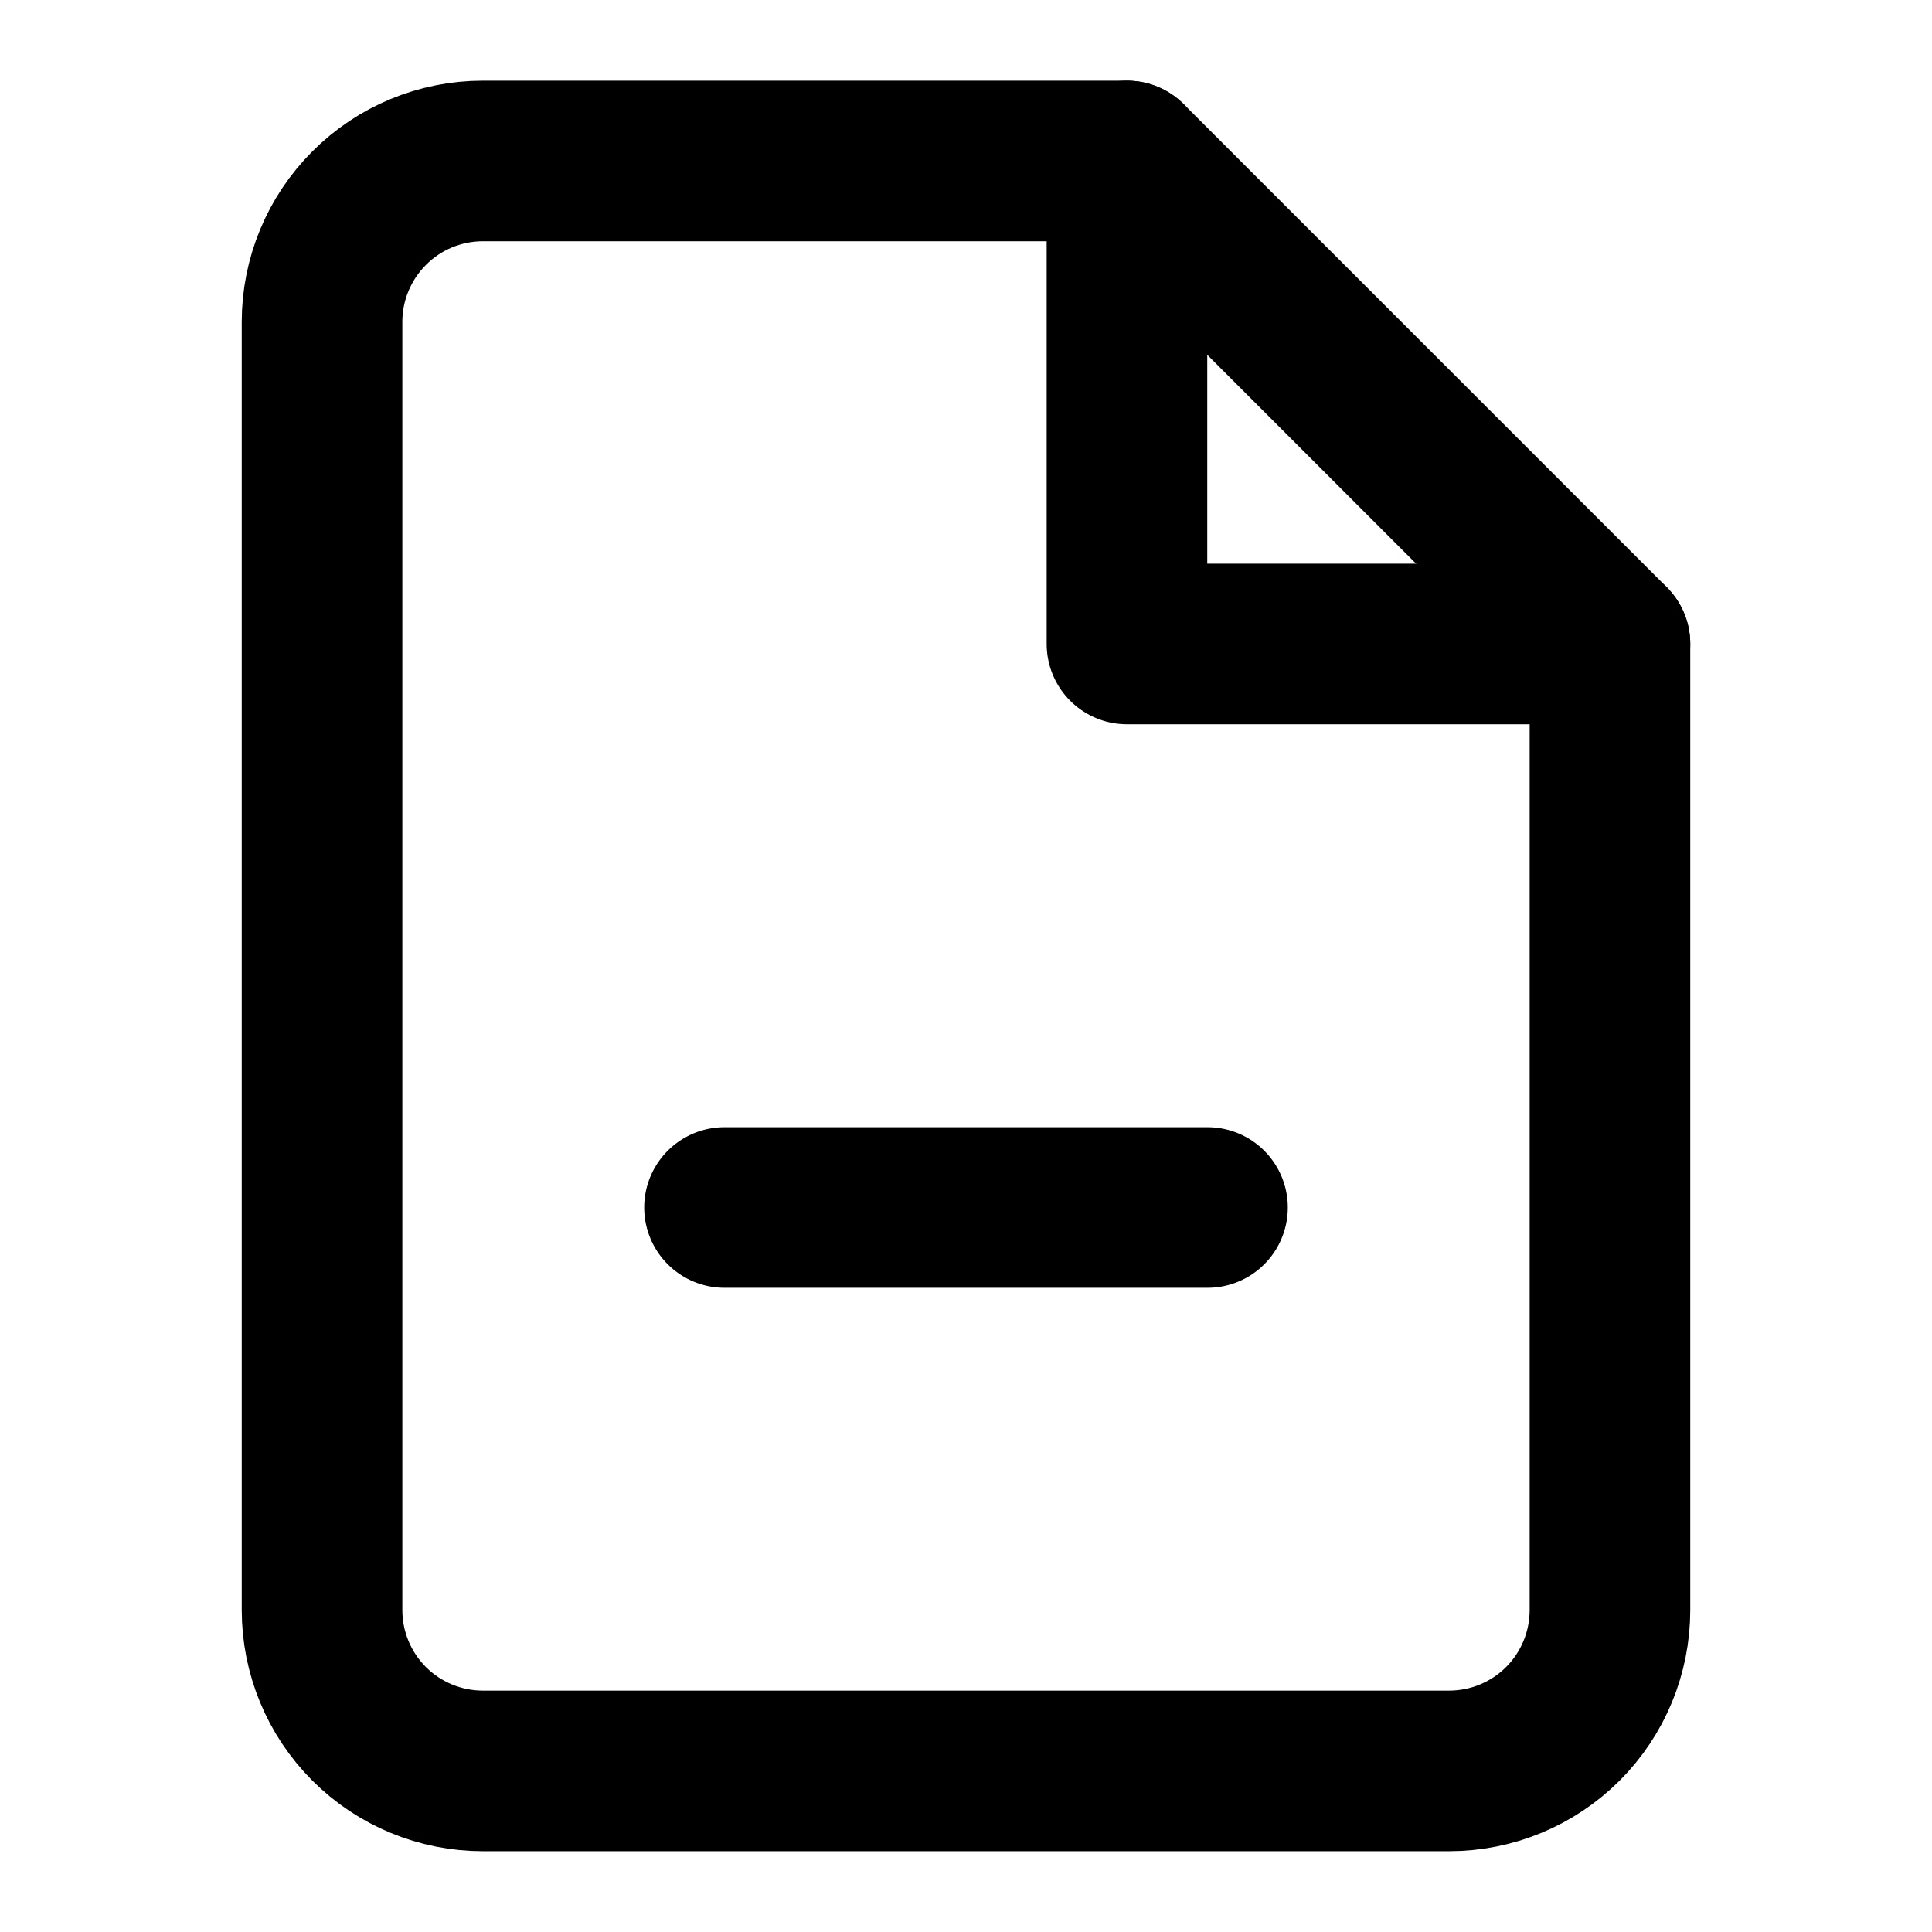
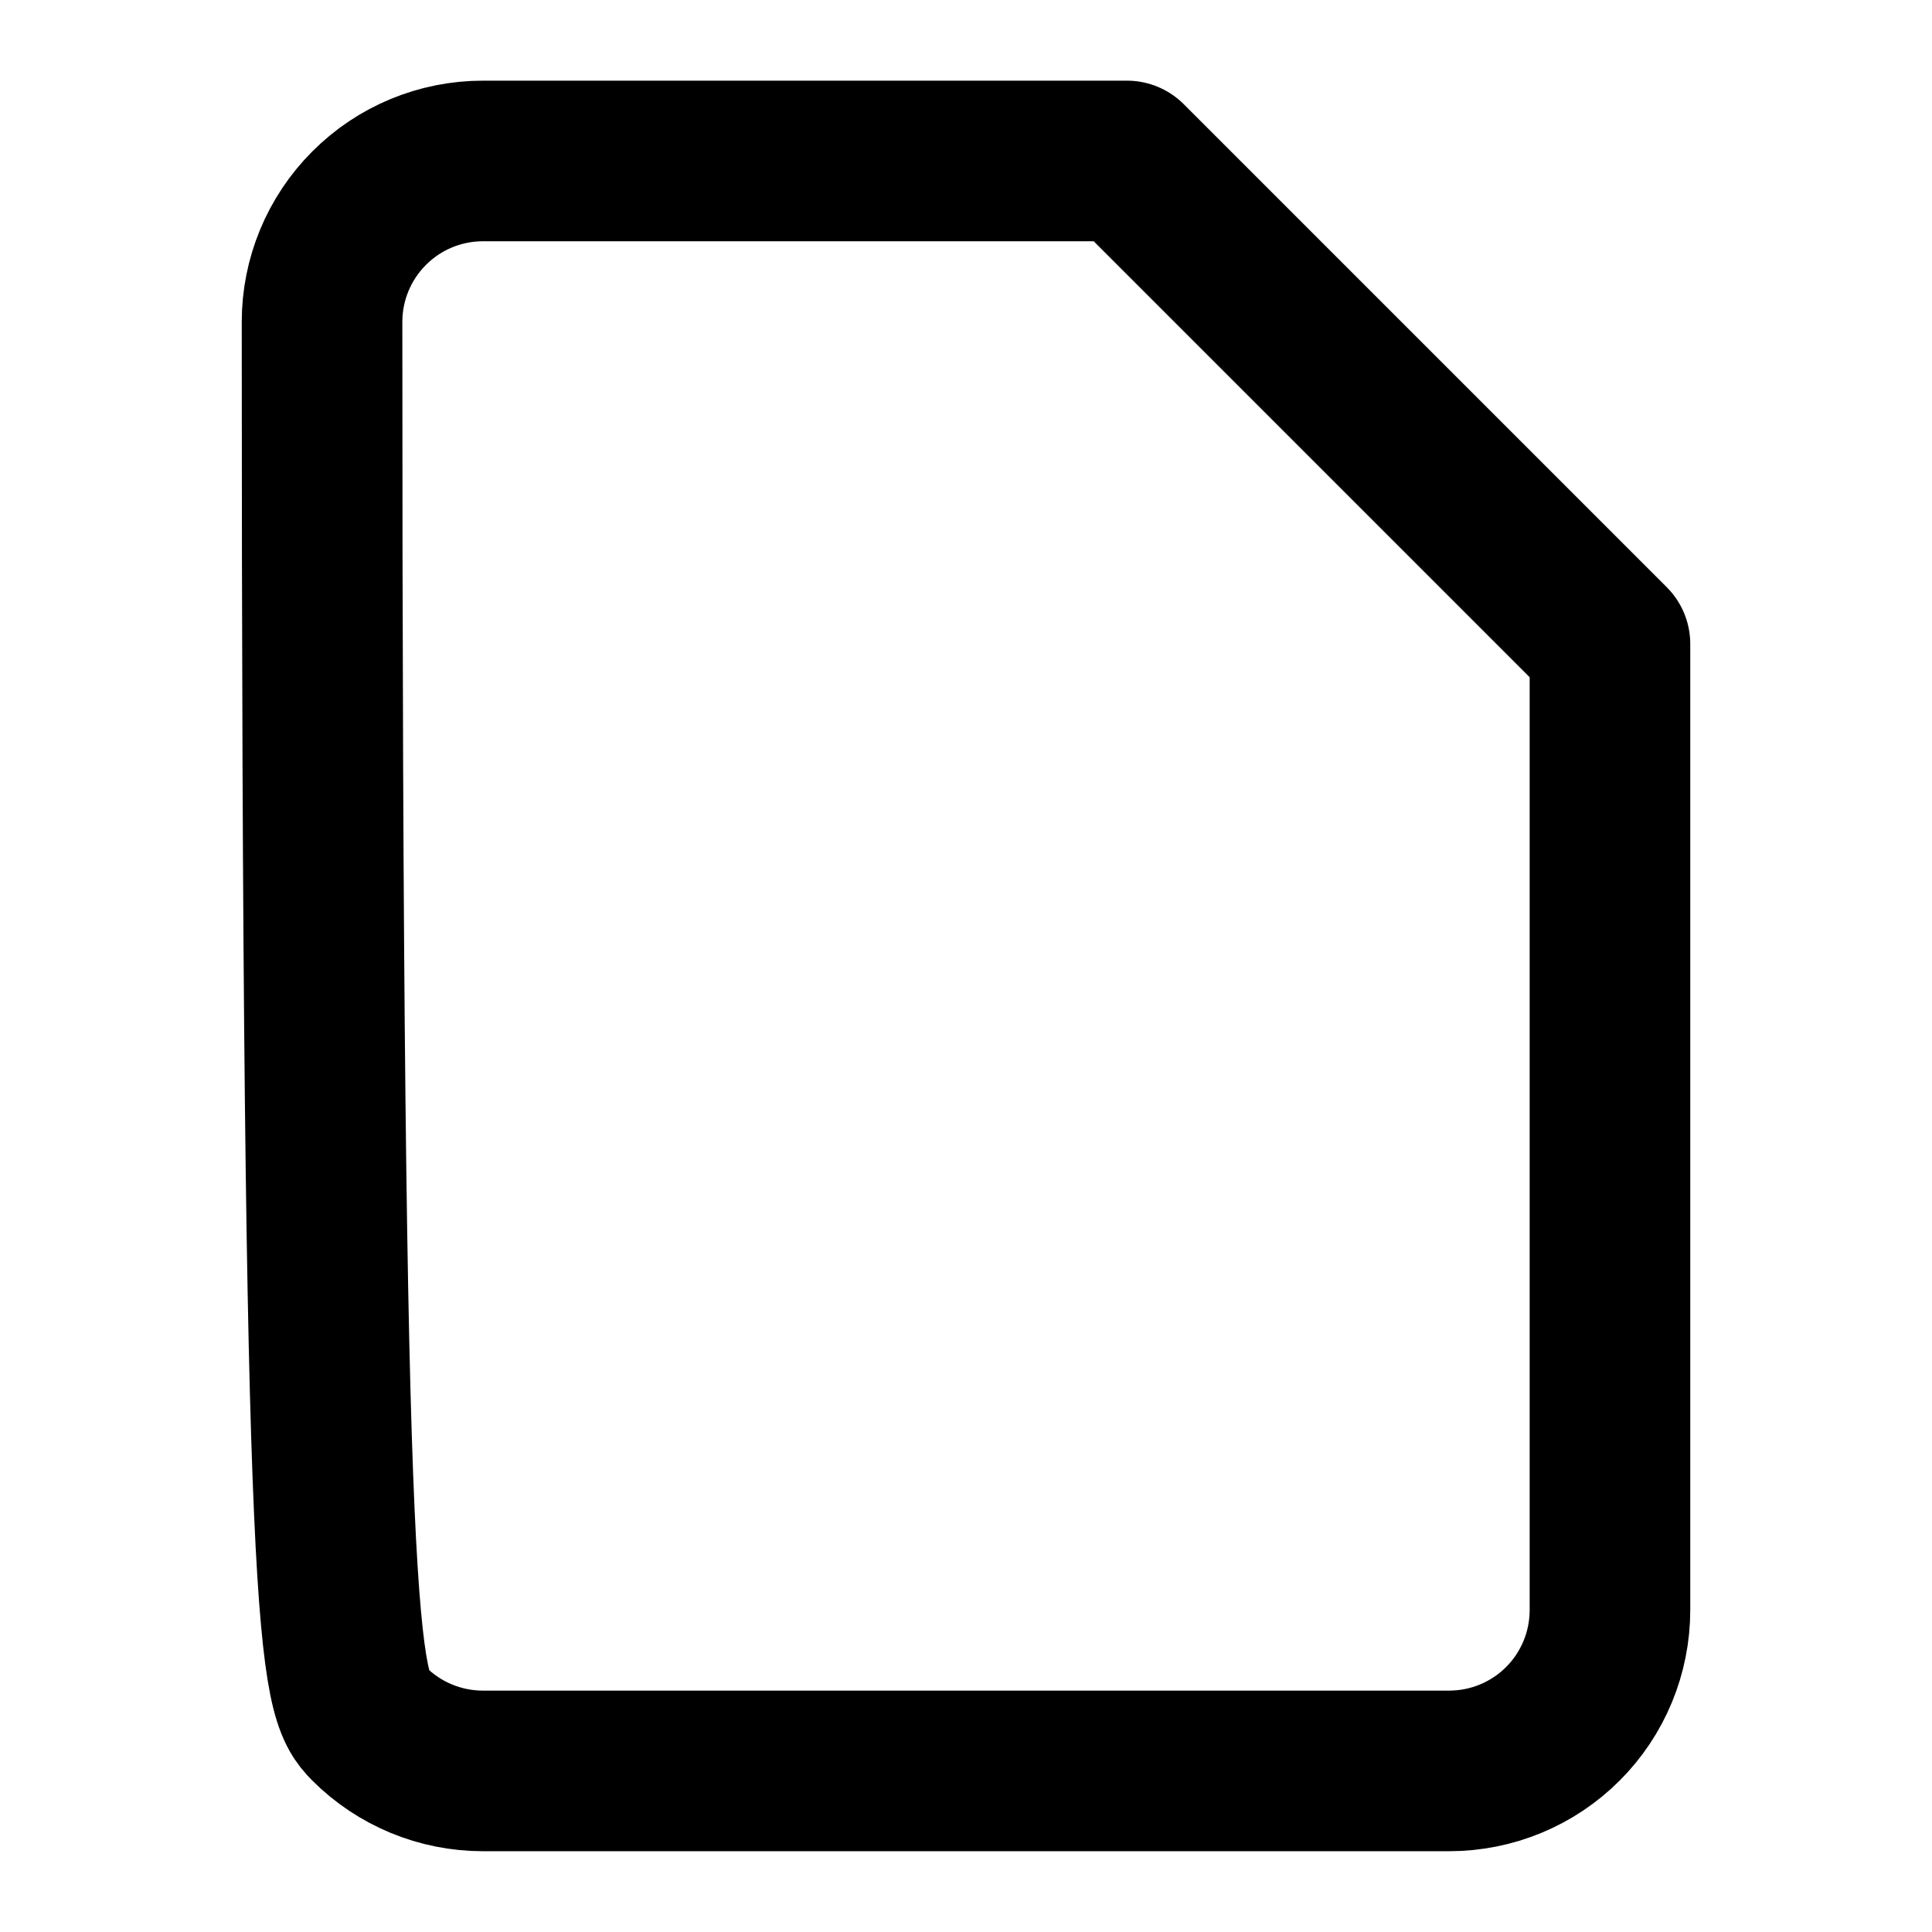
<svg xmlns="http://www.w3.org/2000/svg" width="16" height="16" viewBox="0 0 16 16" fill="none">
-   <path d="M9.333 1.333H4C3.646 1.333 3.307 1.473 3.057 1.724C2.807 1.974 2.667 2.313 2.667 2.666V13.333C2.667 13.687 2.807 14.026 3.057 14.276C3.307 14.526 3.646 14.666 4 14.666H12C12.354 14.666 12.693 14.526 12.943 14.276C13.193 14.026 13.333 13.687 13.333 13.333V5.333L9.333 1.333Z" stroke="currentColor" stroke-width="1.33" stroke-linecap="round" stroke-linejoin="round" />
-   <path d="M9.333 1.333V5.333H13.333" stroke="currentColor" stroke-width="1.33" stroke-linecap="round" stroke-linejoin="round" />
-   <path d="M6 10H10" stroke="currentColor" stroke-width="1.33" stroke-linecap="round" stroke-linejoin="round" />
+   <path d="M9.333 1.333H4C3.646 1.333 3.307 1.473 3.057 1.724C2.807 1.974 2.667 2.313 2.667 2.666C2.667 13.687 2.807 14.026 3.057 14.276C3.307 14.526 3.646 14.666 4 14.666H12C12.354 14.666 12.693 14.526 12.943 14.276C13.193 14.026 13.333 13.687 13.333 13.333V5.333L9.333 1.333Z" stroke="currentColor" stroke-width="1.33" stroke-linecap="round" stroke-linejoin="round" />
</svg>